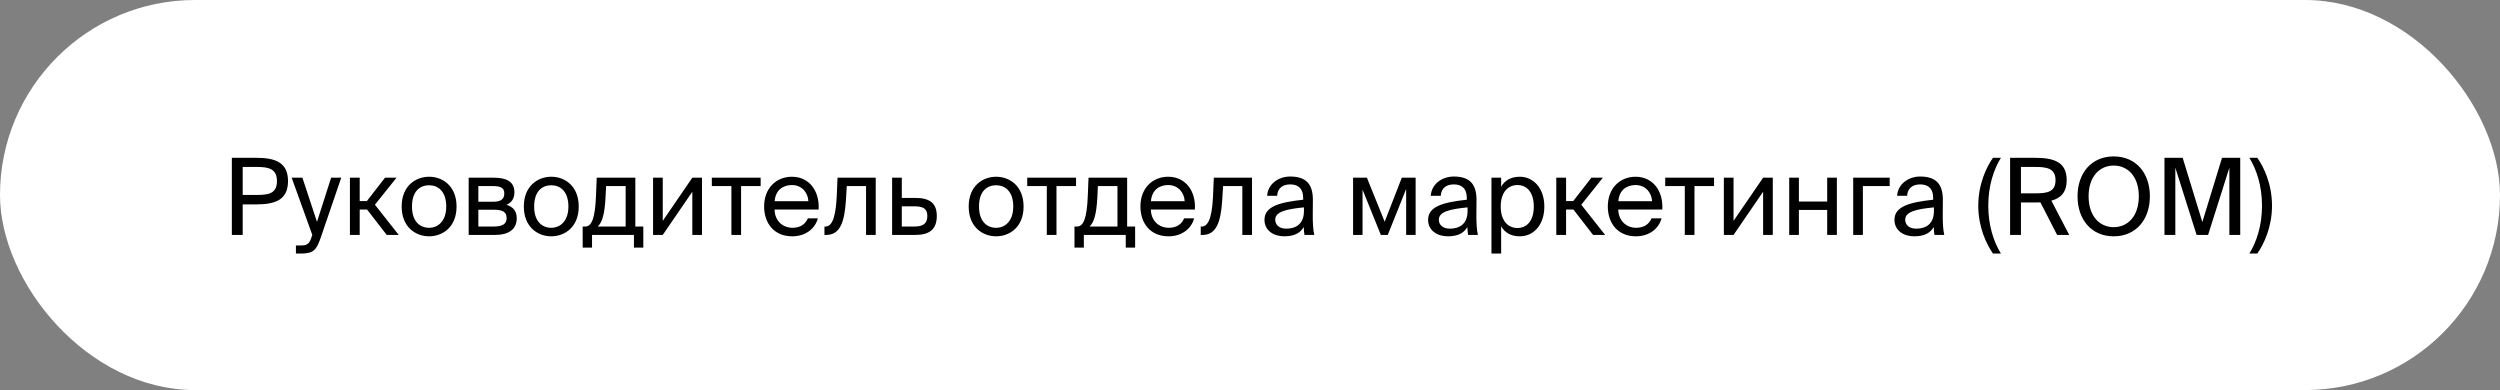
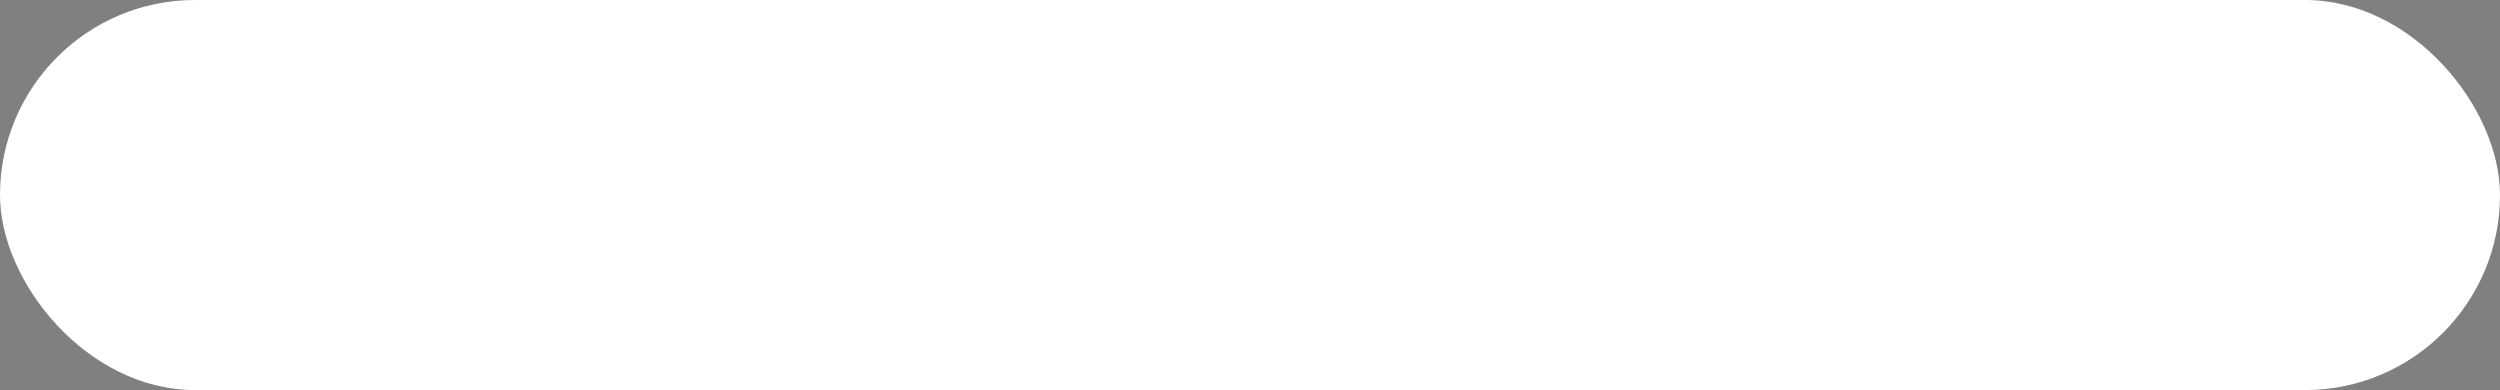
<svg xmlns="http://www.w3.org/2000/svg" width="564" height="88" viewBox="0 0 564 88" fill="none">
  <rect x="0" y="0" width="564" height="88" fill="#808080" stroke="none" />
  <rect width="564" height="88" rx="44" fill="white" />
-   <path d="M52.304 35.6H57.752C62 35.6 64.976 36.56 64.976 40.856C64.976 45.176 62 46.112 57.752 46.112H54.752V53H52.304V35.6ZM57.944 37.664H54.752V43.976H57.944C60.512 43.976 62.48 43.712 62.48 40.856C62.48 38.024 60.512 37.664 57.944 37.664ZM66.76 57.2V55.376H67.648C69.088 55.376 69.784 55.28 70.36 53.264L70.456 53L65.8 40.088H68.224L71.512 50.048L74.704 40.088H76.984L72.376 53.552C71.416 56.336 70.792 57.2 67.888 57.2H66.76ZM87.246 53L82.806 47.264H81.15V53H78.942V40.088H81.15V45.368H82.758L86.862 40.088H89.454L84.582 46.184L89.958 53H87.246ZM92.943 46.592C92.943 50.048 94.815 51.392 96.807 51.392C98.799 51.392 100.671 49.904 100.671 46.592C100.671 43.136 98.799 41.792 96.807 41.792C94.815 41.792 92.943 43.064 92.943 46.592ZM96.807 39.872C99.807 39.872 102.999 41.912 102.999 46.592C102.999 51.272 99.807 53.312 96.807 53.312C93.807 53.312 90.615 51.272 90.615 46.592C90.615 41.912 93.807 39.872 96.807 39.872ZM105.731 40.088H111.347C113.939 40.088 116.051 40.76 116.051 43.376C116.051 44.744 115.451 45.704 114.251 46.208C115.595 46.592 116.579 47.504 116.579 49.232C116.579 51.92 114.491 53 111.731 53H105.731V40.088ZM107.915 45.512H111.203C112.811 45.512 113.771 45.08 113.771 43.616C113.771 42.272 112.763 41.984 111.131 41.984H107.915V45.512ZM107.915 47.312V51.104H111.395C113.315 51.104 114.299 50.552 114.299 49.208C114.299 47.768 113.339 47.312 111.323 47.312H107.915ZM120.505 46.592C120.505 50.048 122.377 51.392 124.369 51.392C126.361 51.392 128.233 49.904 128.233 46.592C128.233 43.136 126.361 41.792 124.369 41.792C122.377 41.792 120.505 43.064 120.505 46.592ZM124.369 39.872C127.369 39.872 130.561 41.912 130.561 46.592C130.561 51.272 127.369 53.312 124.369 53.312C121.369 53.312 118.177 51.272 118.177 46.592C118.177 41.912 121.369 39.872 124.369 39.872ZM145.131 51.104V55.856H143.019V53H133.563V55.856H131.451V51.104H132.027C133.491 51.104 134.259 49.184 134.451 44.24L134.619 40.088H143.331V51.104H145.131ZM141.147 51.104V41.984H136.731L136.611 44.456C136.419 48.272 135.867 50.144 134.859 51.104H141.147ZM156.188 53V43.256L149.516 53H147.332V40.088H149.516V49.832L156.188 40.088H158.372V53H156.188ZM171.603 41.984H167.187V53H165.003V41.984H160.587V40.088H171.603V41.984ZM184.675 47.264H174.739C174.811 50.048 176.827 51.392 178.723 51.392C180.643 51.392 181.699 50.528 182.251 49.256H184.507C183.931 51.464 181.867 53.312 178.723 53.312C174.643 53.312 172.387 50.384 172.387 46.568C172.387 42.464 175.123 39.872 178.651 39.872C182.611 39.872 184.939 43.16 184.675 47.264ZM178.651 41.744C176.731 41.744 174.955 42.8 174.763 45.392H182.371C182.299 43.568 180.979 41.744 178.651 41.744ZM197.564 40.088V53H195.38V41.984H191.036L190.844 45.104C190.532 50.312 189.404 53 186.404 53H185.996V51.104H186.236C187.388 51.104 188.492 49.856 188.756 44.504L188.948 40.088H197.564ZM203.446 44.648H206.518C209.902 44.648 211.342 45.968 211.342 48.728C211.342 51.92 209.47 53 206.494 53H201.262V40.088H203.446V44.648ZM203.446 51.104H206.302C208.222 51.104 209.206 50.456 209.206 48.728C209.206 47.024 208.198 46.544 206.254 46.544H203.446V51.104ZM220.864 46.592C220.864 50.048 222.736 51.392 224.728 51.392C226.72 51.392 228.592 49.904 228.592 46.592C228.592 43.136 226.72 41.792 224.728 41.792C222.736 41.792 220.864 43.064 220.864 46.592ZM224.728 39.872C227.728 39.872 230.92 41.912 230.92 46.592C230.92 51.272 227.728 53.312 224.728 53.312C221.728 53.312 218.536 51.272 218.536 46.592C218.536 41.912 221.728 39.872 224.728 39.872ZM242.759 41.984H238.343V53H236.159V41.984H231.743V40.088H242.759V41.984ZM256.084 51.104V55.856H253.972V53H244.516V55.856H242.404V51.104H242.98C244.444 51.104 245.212 49.184 245.404 44.24L245.572 40.088H254.284V51.104H256.084ZM252.1 51.104V41.984H247.684L247.564 44.456C247.372 48.272 246.82 50.144 245.812 51.104H252.1ZM269.566 47.264H259.63C259.702 50.048 261.718 51.392 263.614 51.392C265.534 51.392 266.59 50.528 267.142 49.256H269.398C268.822 51.464 266.758 53.312 263.614 53.312C259.534 53.312 257.278 50.384 257.278 46.568C257.278 42.464 260.014 39.872 263.542 39.872C267.502 39.872 269.83 43.16 269.566 47.264ZM263.542 41.744C261.622 41.744 259.846 42.8 259.654 45.392H267.262C267.19 43.568 265.87 41.744 263.542 41.744ZM282.454 40.088V53H280.27V41.984H275.926L275.734 45.104C275.422 50.312 274.294 53 271.294 53H270.886V51.104H271.126C272.278 51.104 273.382 49.856 273.646 44.504L273.838 40.088H282.454ZM294.169 47.6V46.784C290.209 47.168 287.689 47.768 287.689 49.544C287.689 50.768 288.625 51.584 290.185 51.584C292.225 51.584 294.169 50.648 294.169 47.6ZM289.705 53.312C287.281 53.312 285.265 51.968 285.265 49.592C285.265 46.544 288.721 45.632 294.001 45.056V44.744C294.001 42.368 292.705 41.6 291.073 41.6C289.249 41.6 288.217 42.56 288.121 44.168H285.865C286.057 41.384 288.553 39.824 291.049 39.824C294.625 39.824 296.209 41.504 296.185 45.152L296.161 48.128C296.137 50.312 296.233 51.776 296.497 53H294.289C294.217 52.52 294.145 51.992 294.121 51.224C293.329 52.568 292.009 53.312 289.705 53.312ZM319.366 40.088V53H317.23V42.632L313.078 53H311.518L307.39 42.776V53H305.254V40.088H308.374L312.382 50.024L316.246 40.088H319.366ZM331.083 47.6V46.784C327.123 47.168 324.603 47.768 324.603 49.544C324.603 50.768 325.539 51.584 327.099 51.584C329.139 51.584 331.083 50.648 331.083 47.6ZM326.619 53.312C324.195 53.312 322.179 51.968 322.179 49.592C322.179 46.544 325.635 45.632 330.915 45.056V44.744C330.915 42.368 329.619 41.6 327.987 41.6C326.163 41.6 325.131 42.56 325.035 44.168H322.779C322.971 41.384 325.467 39.824 327.963 39.824C331.539 39.824 333.123 41.504 333.099 45.152L333.075 48.128C333.051 50.312 333.147 51.776 333.411 53H331.203C331.131 52.52 331.059 51.992 331.035 51.224C330.243 52.568 328.923 53.312 326.619 53.312ZM336.473 40.088H338.657V42.128C339.449 40.76 340.793 39.872 342.881 39.872C345.857 39.872 348.401 42.368 348.401 46.592C348.401 50.888 345.857 53.312 342.881 53.312C340.793 53.312 339.449 52.424 338.657 51.056V57.2H336.473V40.088ZM338.561 46.592C338.561 50 340.385 51.44 342.329 51.44C344.561 51.44 346.025 49.688 346.025 46.592C346.025 43.496 344.561 41.744 342.329 41.744C340.385 41.744 338.561 43.184 338.561 46.592ZM359.402 53L354.962 47.264H353.306V53H351.098V40.088H353.306V45.368H354.914L359.018 40.088H361.61L356.738 46.184L362.114 53H359.402ZM375.011 47.264H365.075C365.147 50.048 367.163 51.392 369.059 51.392C370.979 51.392 372.035 50.528 372.587 49.256H374.843C374.267 51.464 372.203 53.312 369.059 53.312C364.979 53.312 362.723 50.384 362.723 46.568C362.723 42.464 365.459 39.872 368.987 39.872C372.947 39.872 375.275 43.16 375.011 47.264ZM368.987 41.744C367.067 41.744 365.291 42.8 365.099 45.392H372.707C372.635 43.568 371.315 41.744 368.987 41.744ZM386.689 41.984H382.273V53H380.089V41.984H375.673V40.088H386.689V41.984ZM397.759 53V43.256L391.087 53H388.903V40.088H391.087V49.832L397.759 40.088H399.943V53H397.759ZM414.397 53H412.213V47.36H405.829V53H403.645V40.088H405.829V45.464H412.213V40.088H414.397V53ZM426.314 41.984H420.266V53H418.082V40.088H426.314V41.984ZM436.294 47.6V46.784C432.334 47.168 429.814 47.768 429.814 49.544C429.814 50.768 430.75 51.584 432.31 51.584C434.35 51.584 436.294 50.648 436.294 47.6ZM431.83 53.312C429.406 53.312 427.39 51.968 427.39 49.592C427.39 46.544 430.846 45.632 436.126 45.056V44.744C436.126 42.368 434.83 41.6 433.198 41.6C431.374 41.6 430.342 42.56 430.246 44.168H427.99C428.182 41.384 430.678 39.824 433.174 39.824C436.75 39.824 438.334 41.504 438.31 45.152L438.286 48.128C438.262 50.312 438.358 51.776 438.622 53H436.414C436.342 52.52 436.27 51.992 436.246 51.224C435.454 52.568 434.134 53.312 431.83 53.312ZM446.299 46.4C446.299 41.528 448.147 37.688 449.611 35.6H451.411C449.803 38.168 448.555 41.864 448.555 46.4C448.555 50.936 449.803 54.608 451.411 57.2H449.611C448.147 55.088 446.299 51.272 446.299 46.4ZM464.086 53L460.318 45.656C459.862 45.68 459.454 45.68 458.998 45.68H455.926V53H453.478V35.6H458.998C463.222 35.6 466.246 36.44 466.246 40.616C466.246 43.376 464.926 44.696 462.79 45.272L466.822 53H464.086ZM459.19 37.664H455.926V43.616H459.19C461.758 43.616 463.726 43.352 463.726 40.664C463.726 37.976 461.758 37.664 459.19 37.664ZM471.189 44.288C471.189 48.776 473.685 51.248 476.853 51.248C480.021 51.248 482.517 48.776 482.517 44.288C482.517 39.8 480.021 37.352 476.853 37.352C473.685 37.352 471.189 39.8 471.189 44.288ZM485.013 44.288C485.013 49.544 481.869 53.312 476.853 53.312C471.837 53.312 468.693 49.544 468.693 44.288C468.693 39.032 471.837 35.288 476.853 35.288C481.869 35.288 485.013 39.032 485.013 44.288ZM498.146 53H495.554L490.754 37.832V53H488.306V35.6H492.41L496.85 50.096L501.29 35.6H505.394V53H502.946V37.832L498.146 53ZM512.565 46.4C512.565 51.272 510.717 55.088 509.253 57.2H507.453C509.061 54.608 510.309 50.936 510.309 46.4C510.309 41.888 509.037 38.144 507.453 35.6H509.253C510.717 37.688 512.565 41.528 512.565 46.4Z" fill="black" />
</svg>